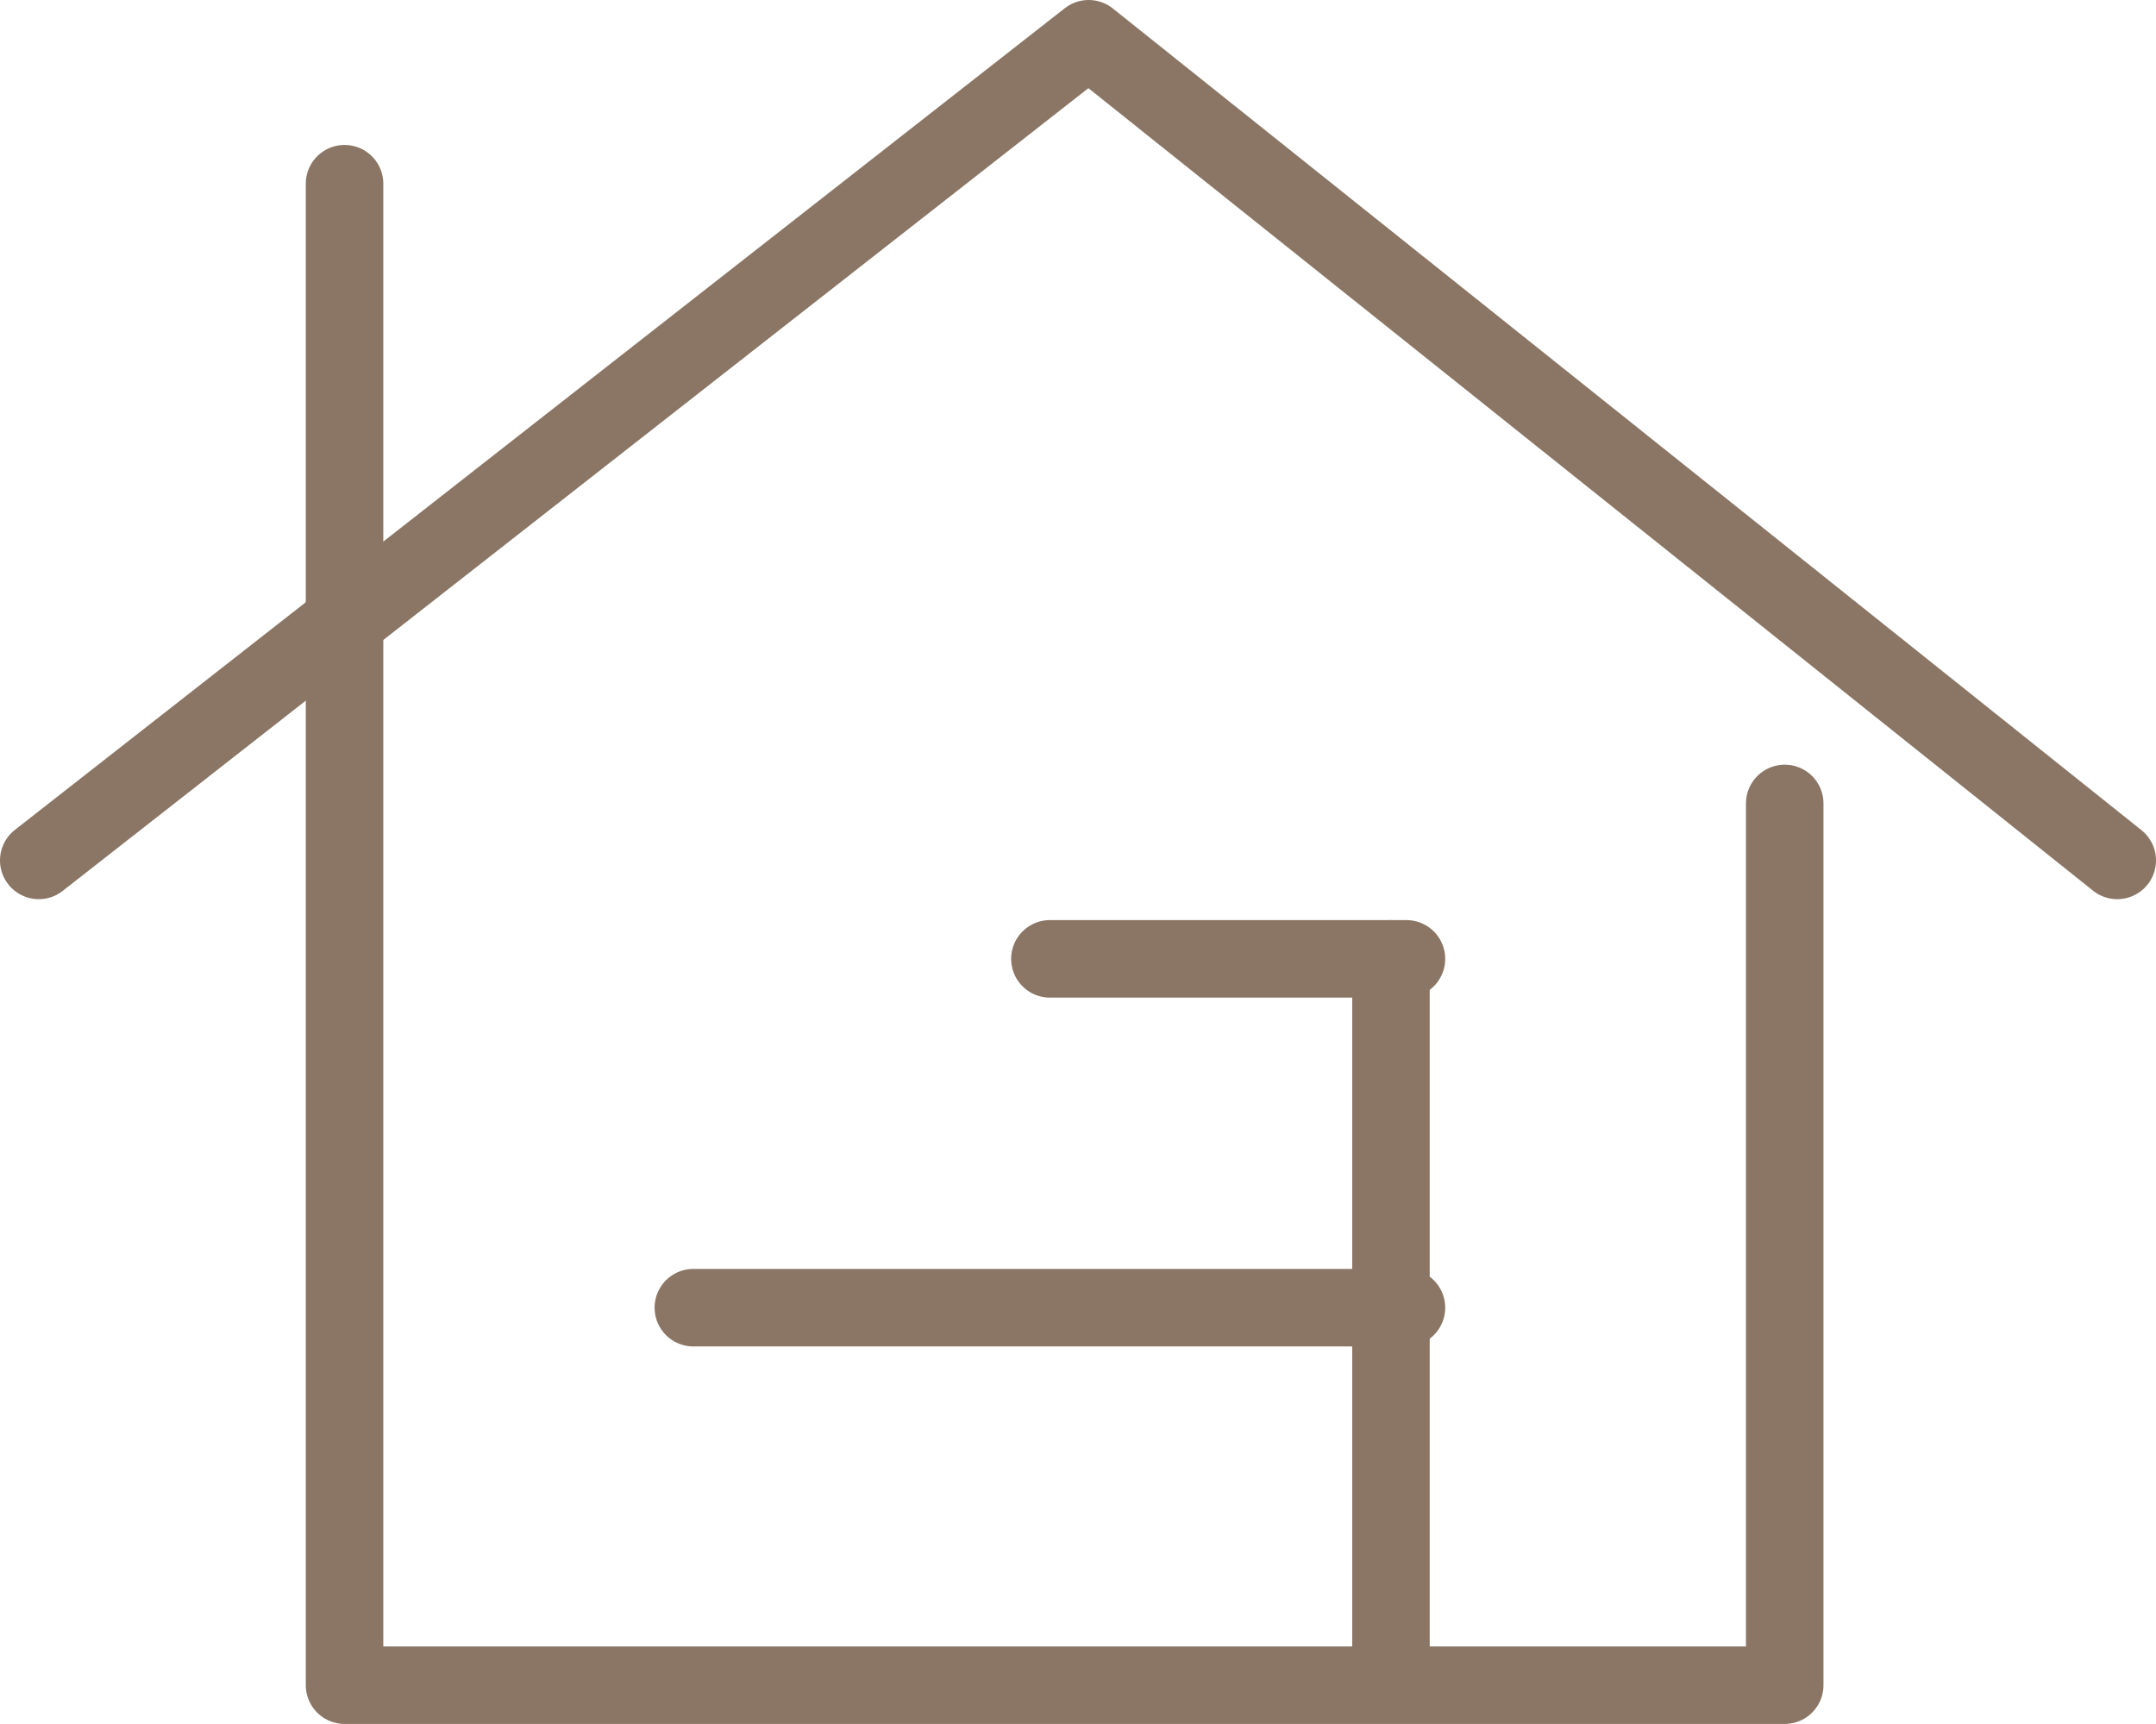
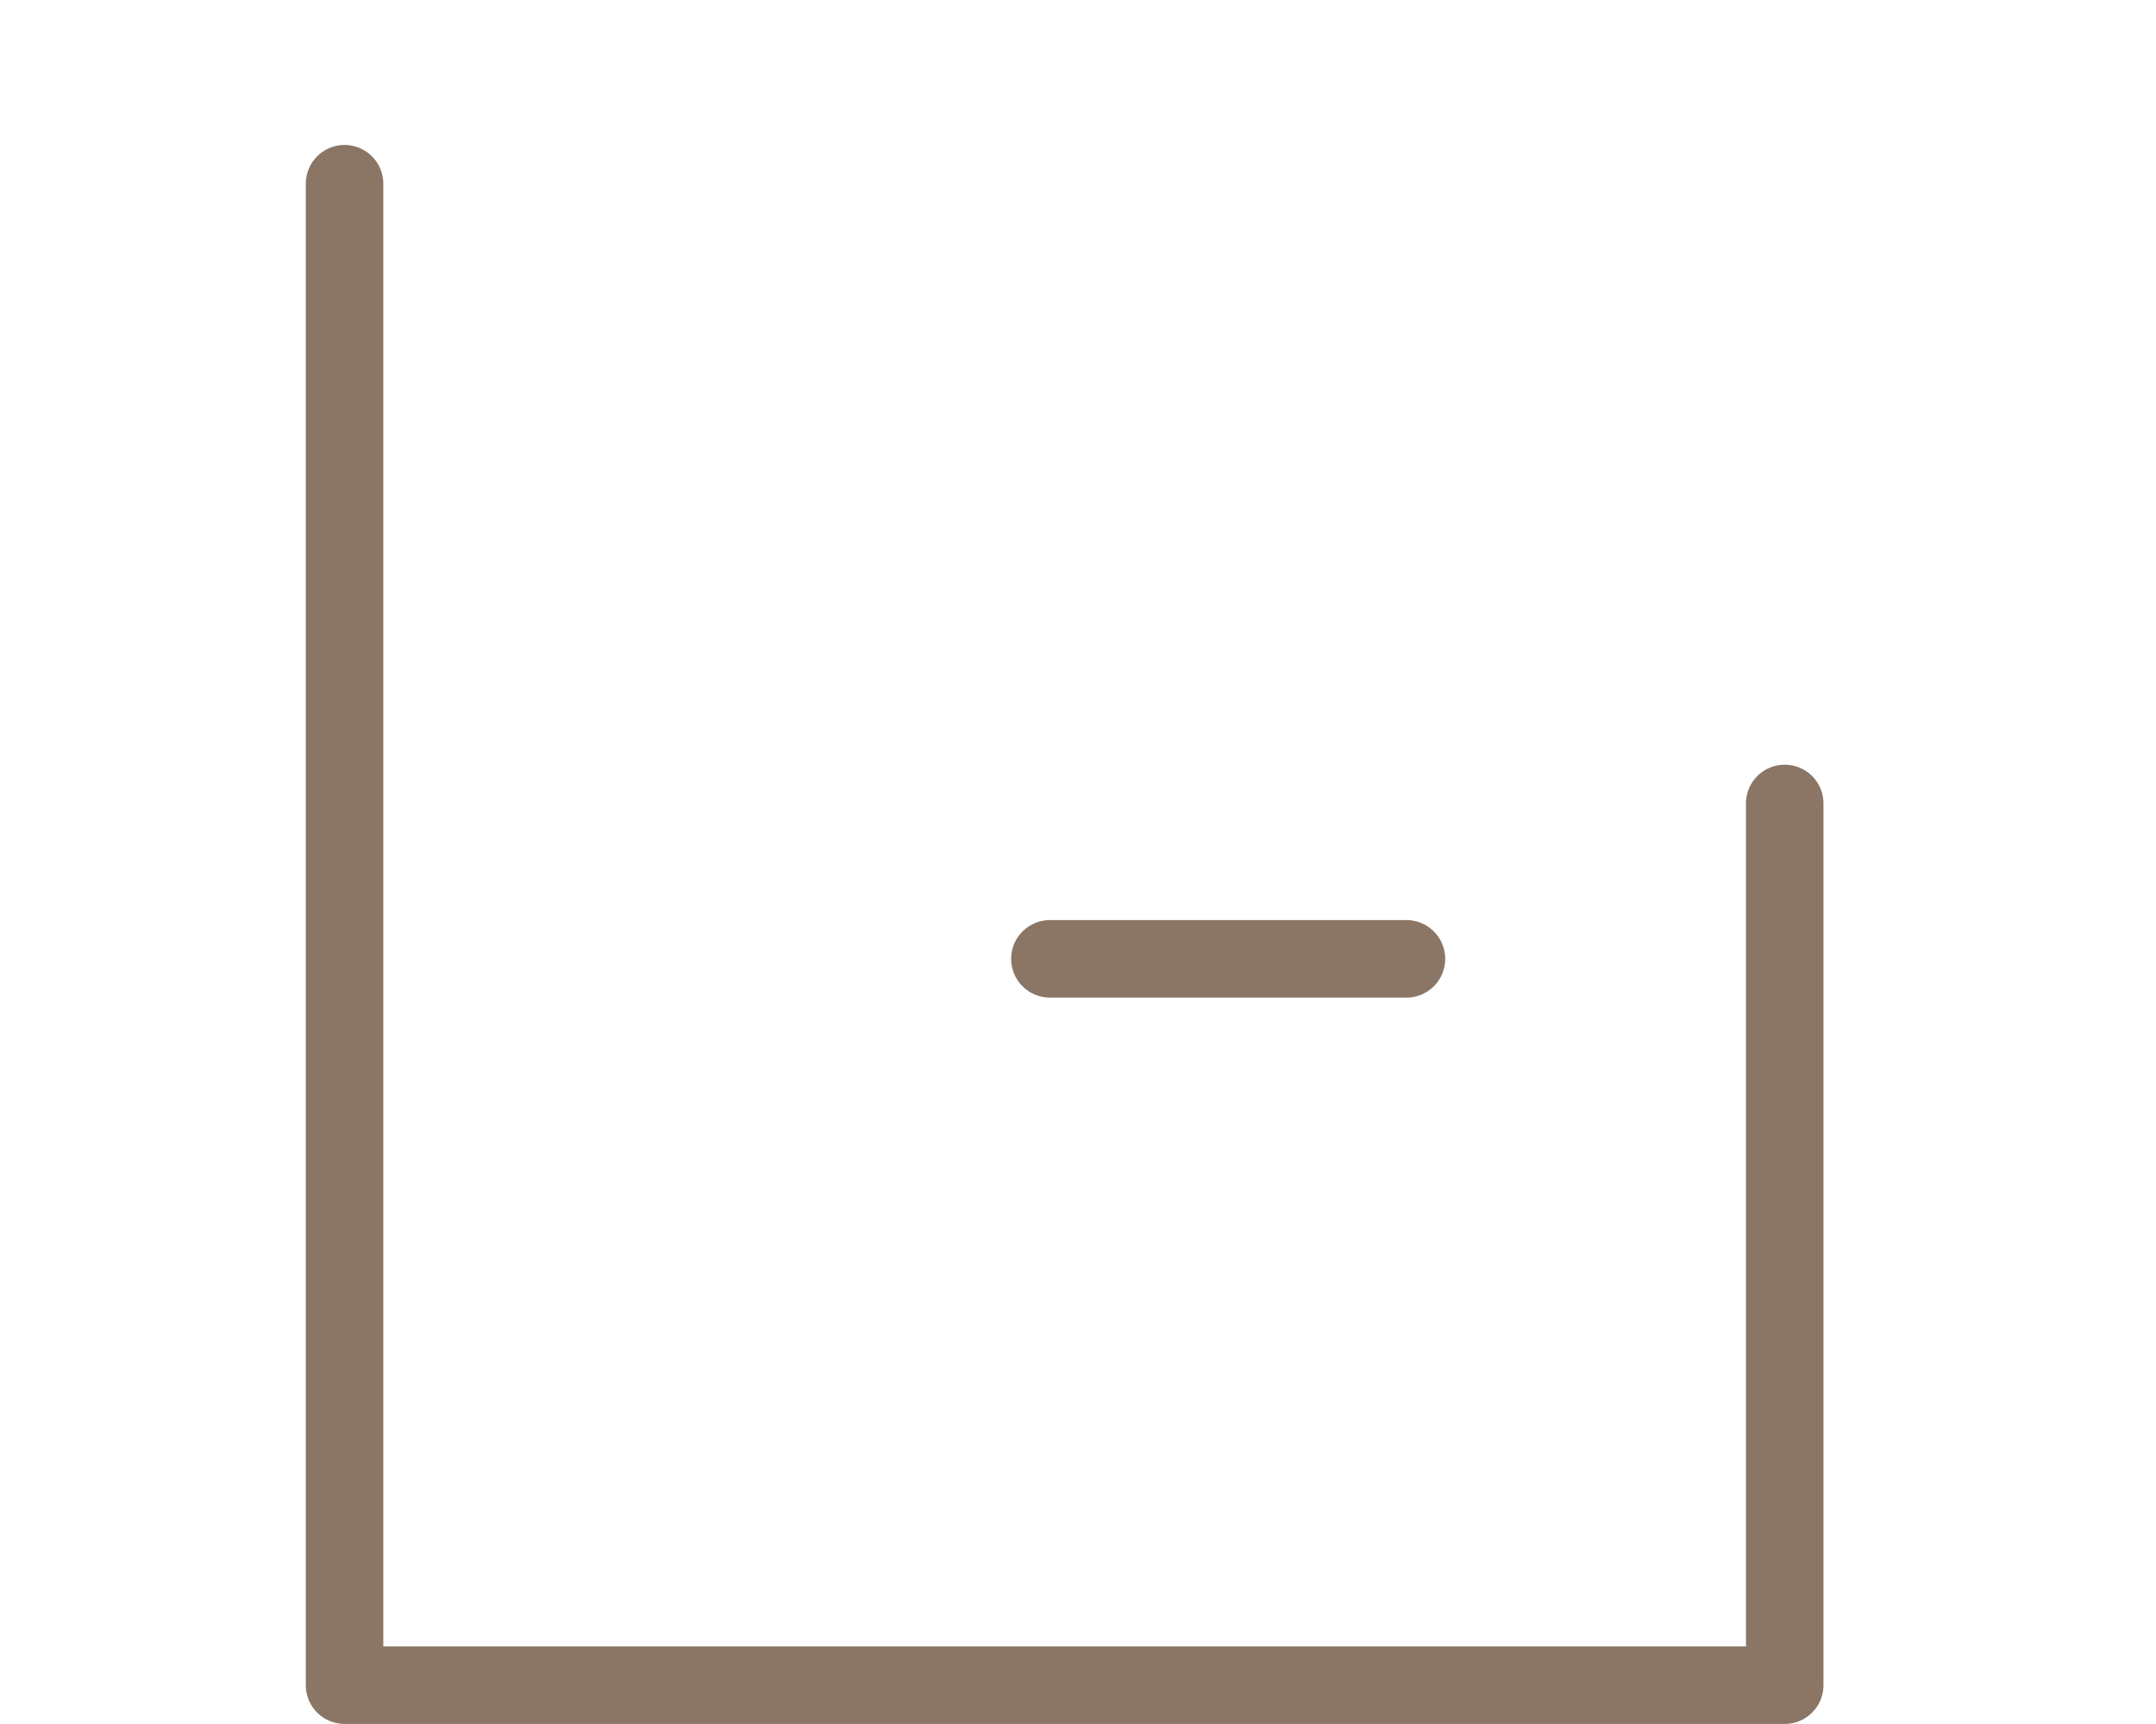
<svg xmlns="http://www.w3.org/2000/svg" id="Layer_1" data-name="Layer 1" viewBox="0 0 55.63 44.48">
  <defs>
    <style>.cls-1{fill:none;stroke:#8B7665;stroke-linecap:round;stroke-linejoin:round;stroke-width:2px;}</style>
  </defs>
  <title>icon-3</title>
-   <polyline class="cls-1" points="1 22.2 28.09 1 54.63 22.2" />
  <polyline class="cls-1" points="8.89 4.74 8.89 43.48 46.05 43.48 46.05 20.73" />
  <line class="cls-1" x1="27.09" y1="24.74" x2="36.29" y2="24.74" />
-   <line class="cls-1" x1="17.89" y1="33.74" x2="36.29" y2="33.74" />
-   <line class="cls-1" x1="35.89" y1="24.74" x2="35.89" y2="43.14" />
</svg>